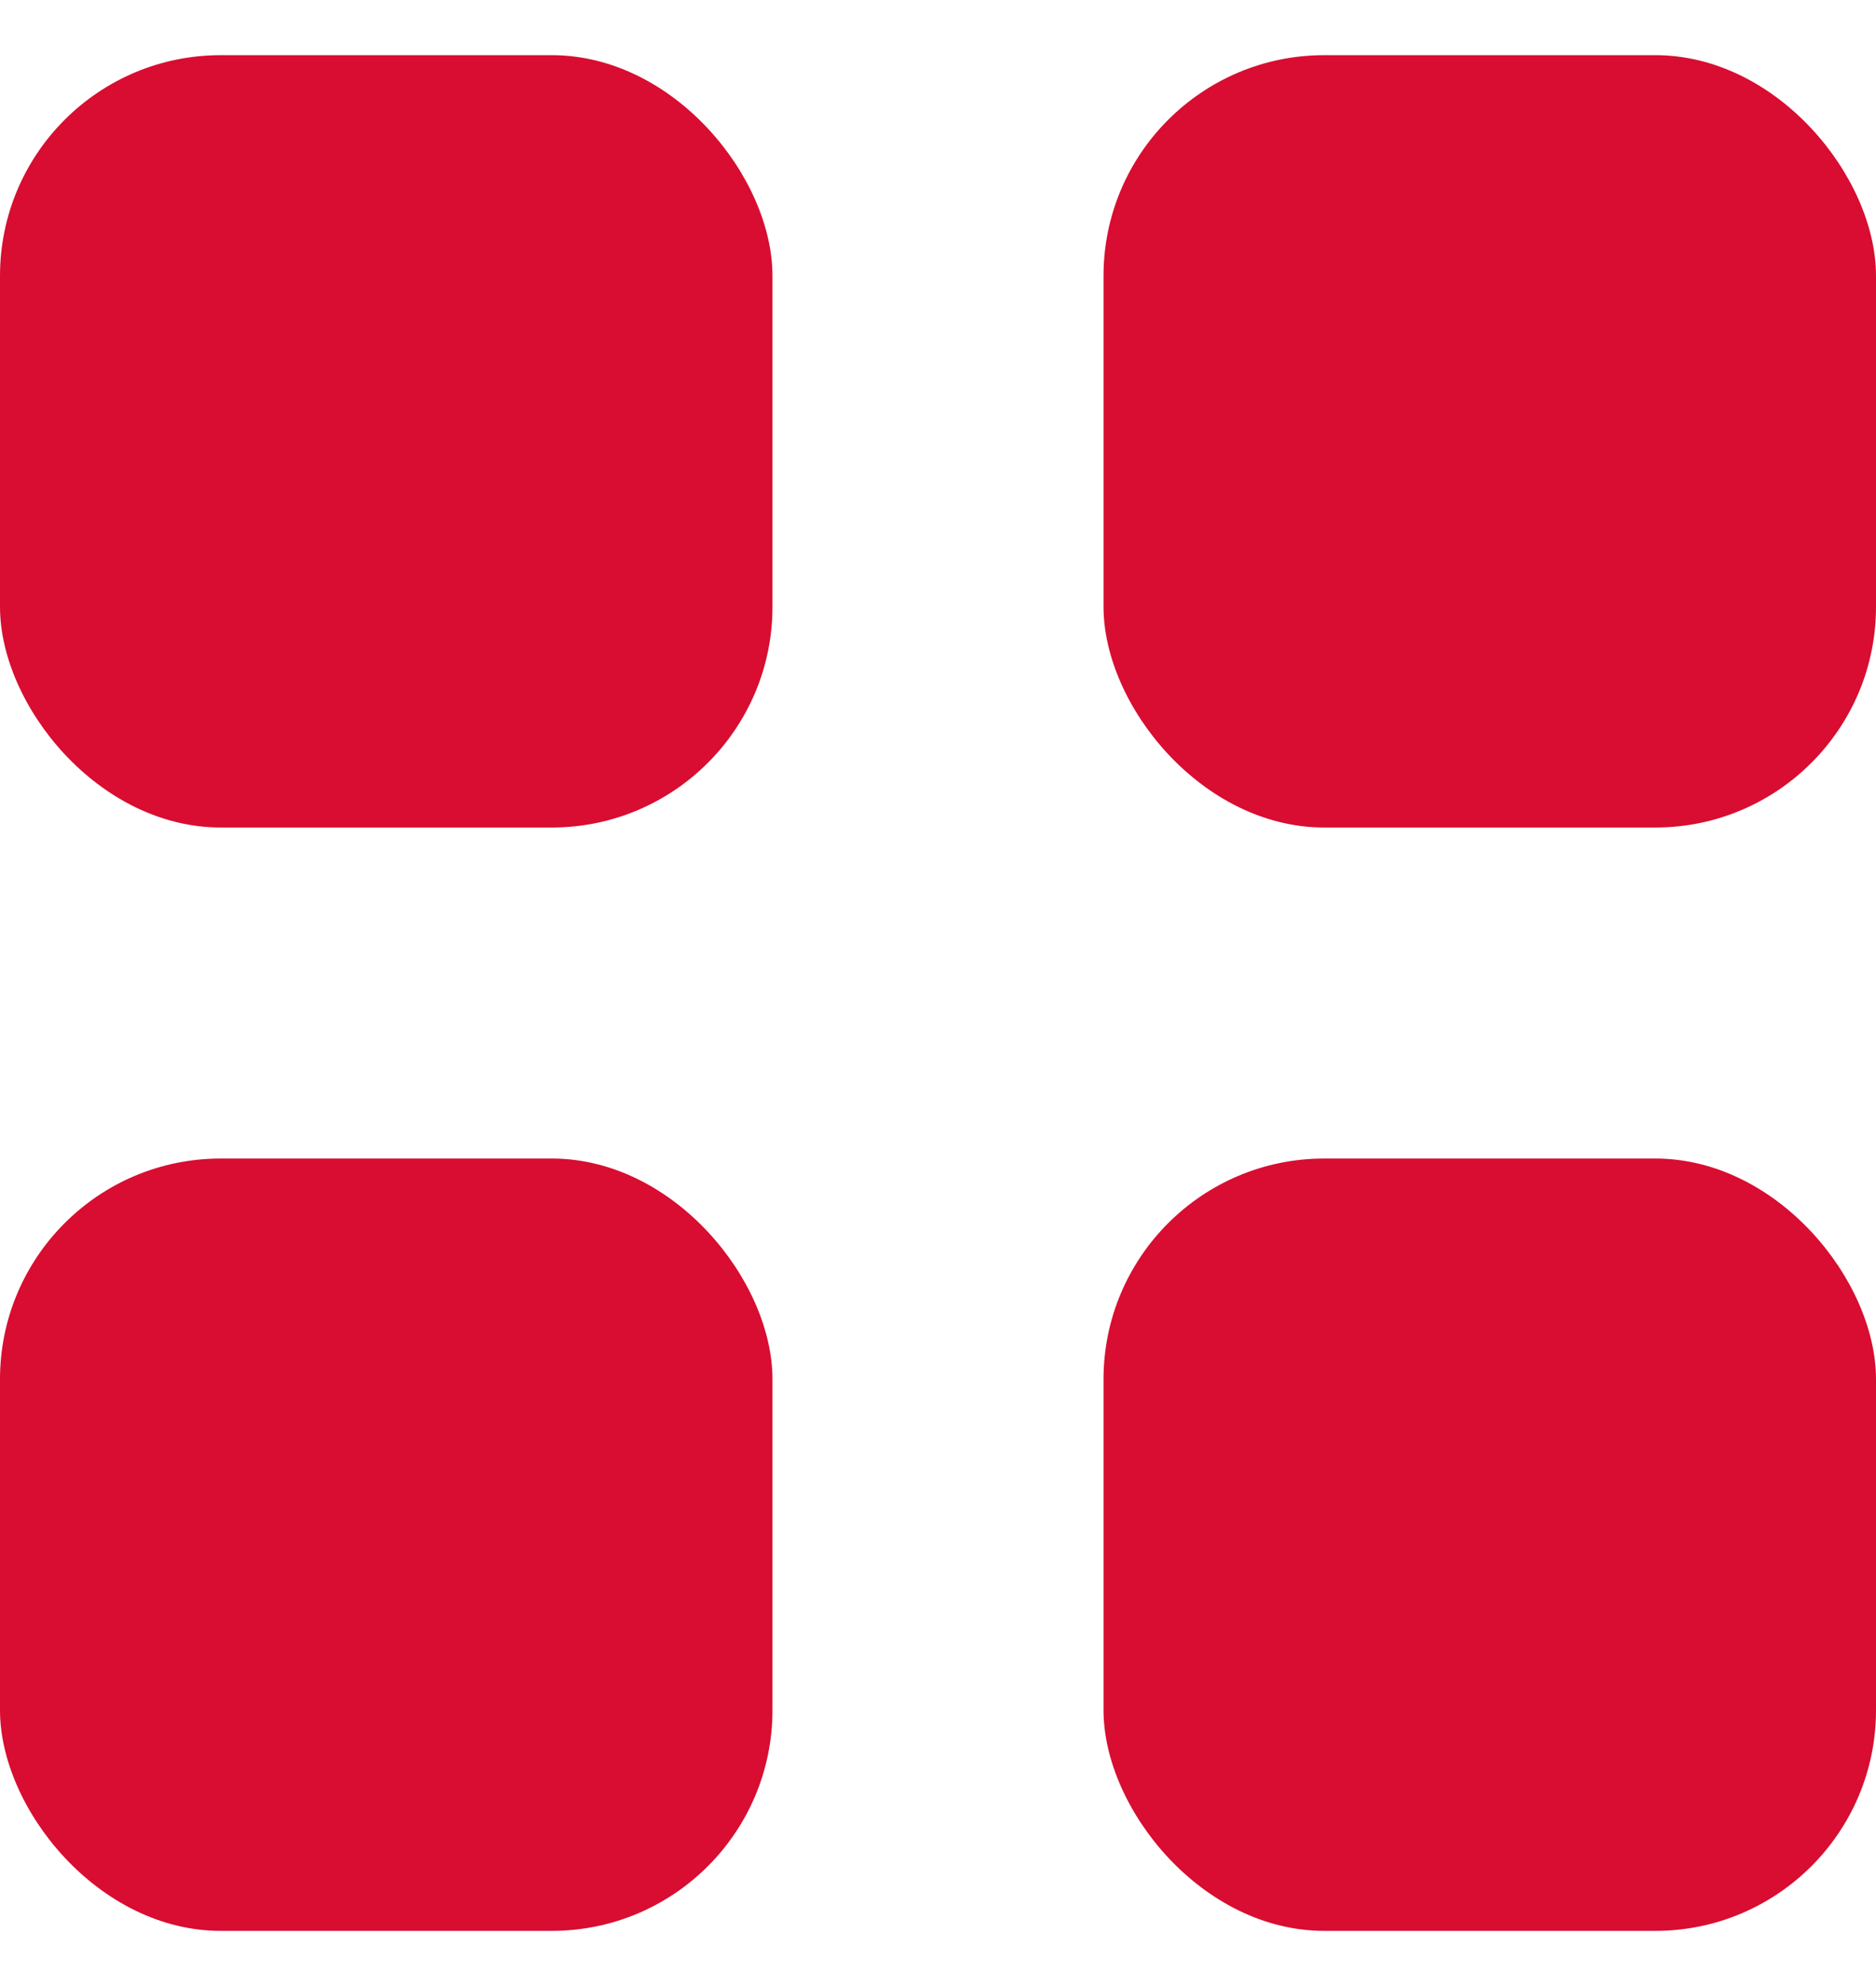
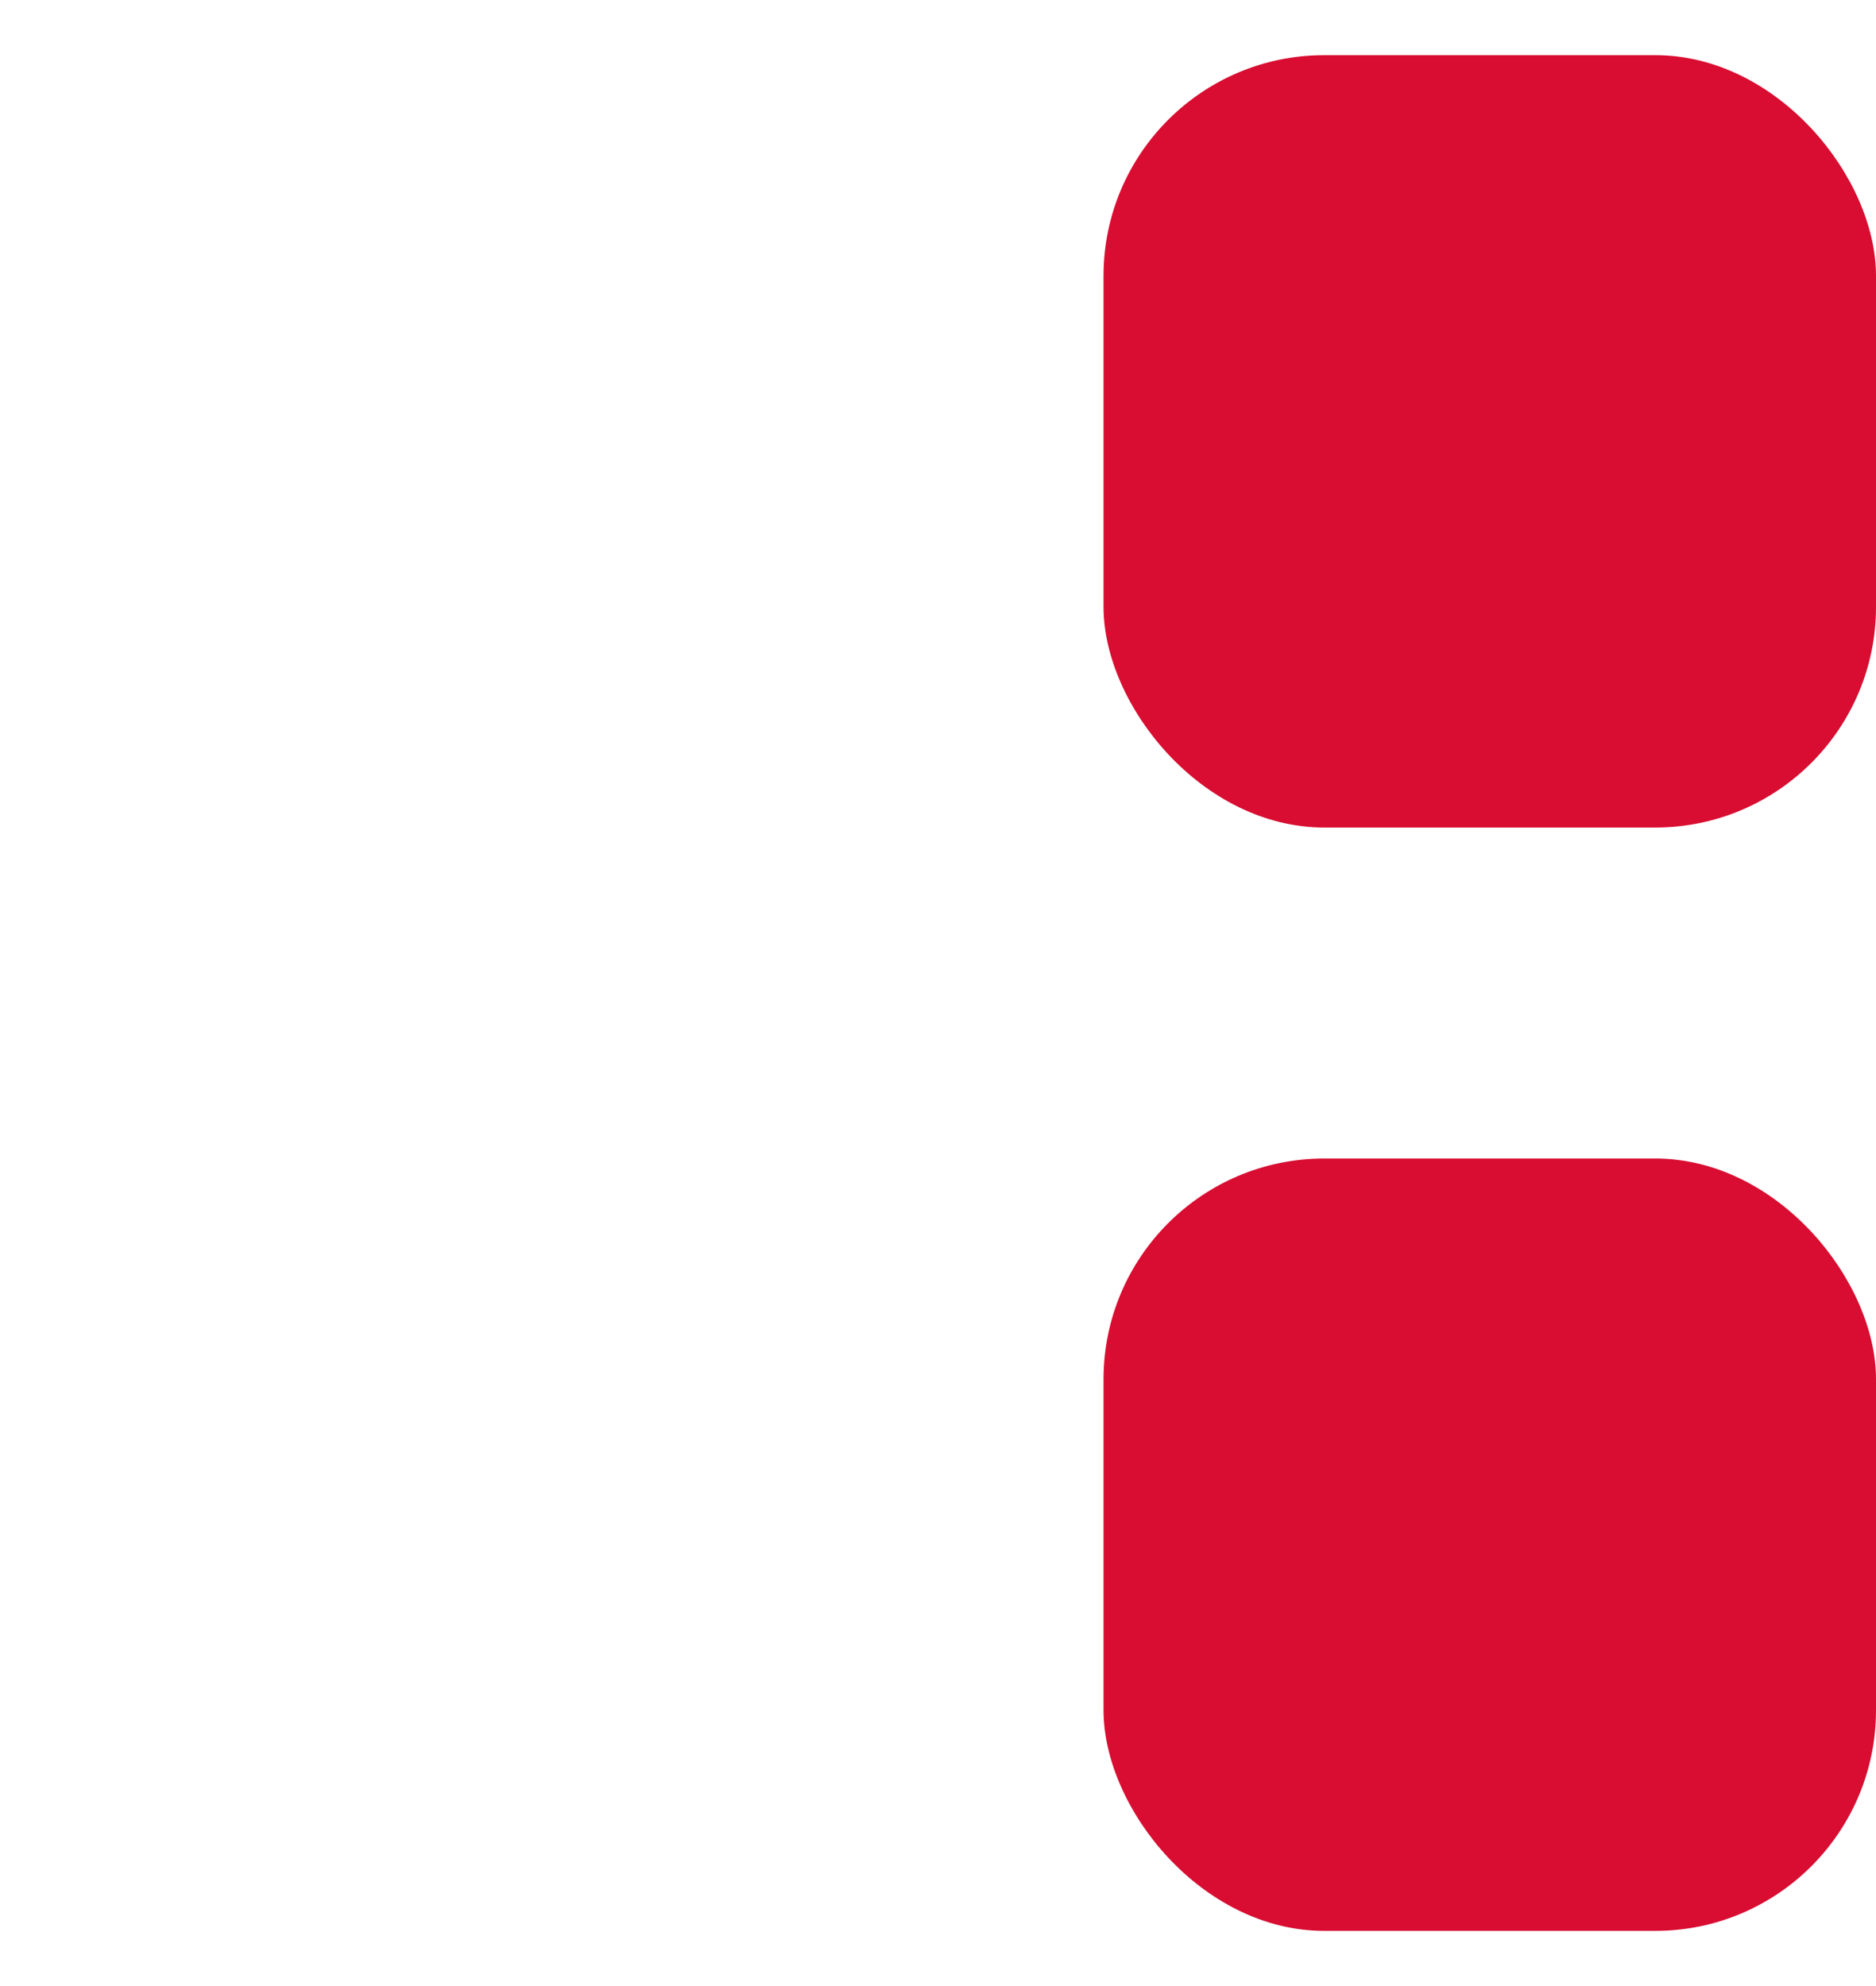
<svg xmlns="http://www.w3.org/2000/svg" width="17" height="18" viewBox="0 0 17 18" fill="none">
  <g clip-path="url(#clip0_6112_24)">
-     <rect y="0.5" width="7" height="7" rx="2" fill="#D80D31" />
-     <rect y="10.5" width="7" height="7" rx="2" fill="#D80D31" />
    <rect x="10" y="0.5" width="7" height="7" rx="2" fill="#D80D31" />
    <rect x="10" y="10.5" width="7" height="7" rx="2" fill="#D80D31" />
  </g>
  <defs>
    <clipPath id="clip0_6112_24">
      <rect width="17" height="18" fill="white" />
    </clipPath>
  </defs>
</svg>